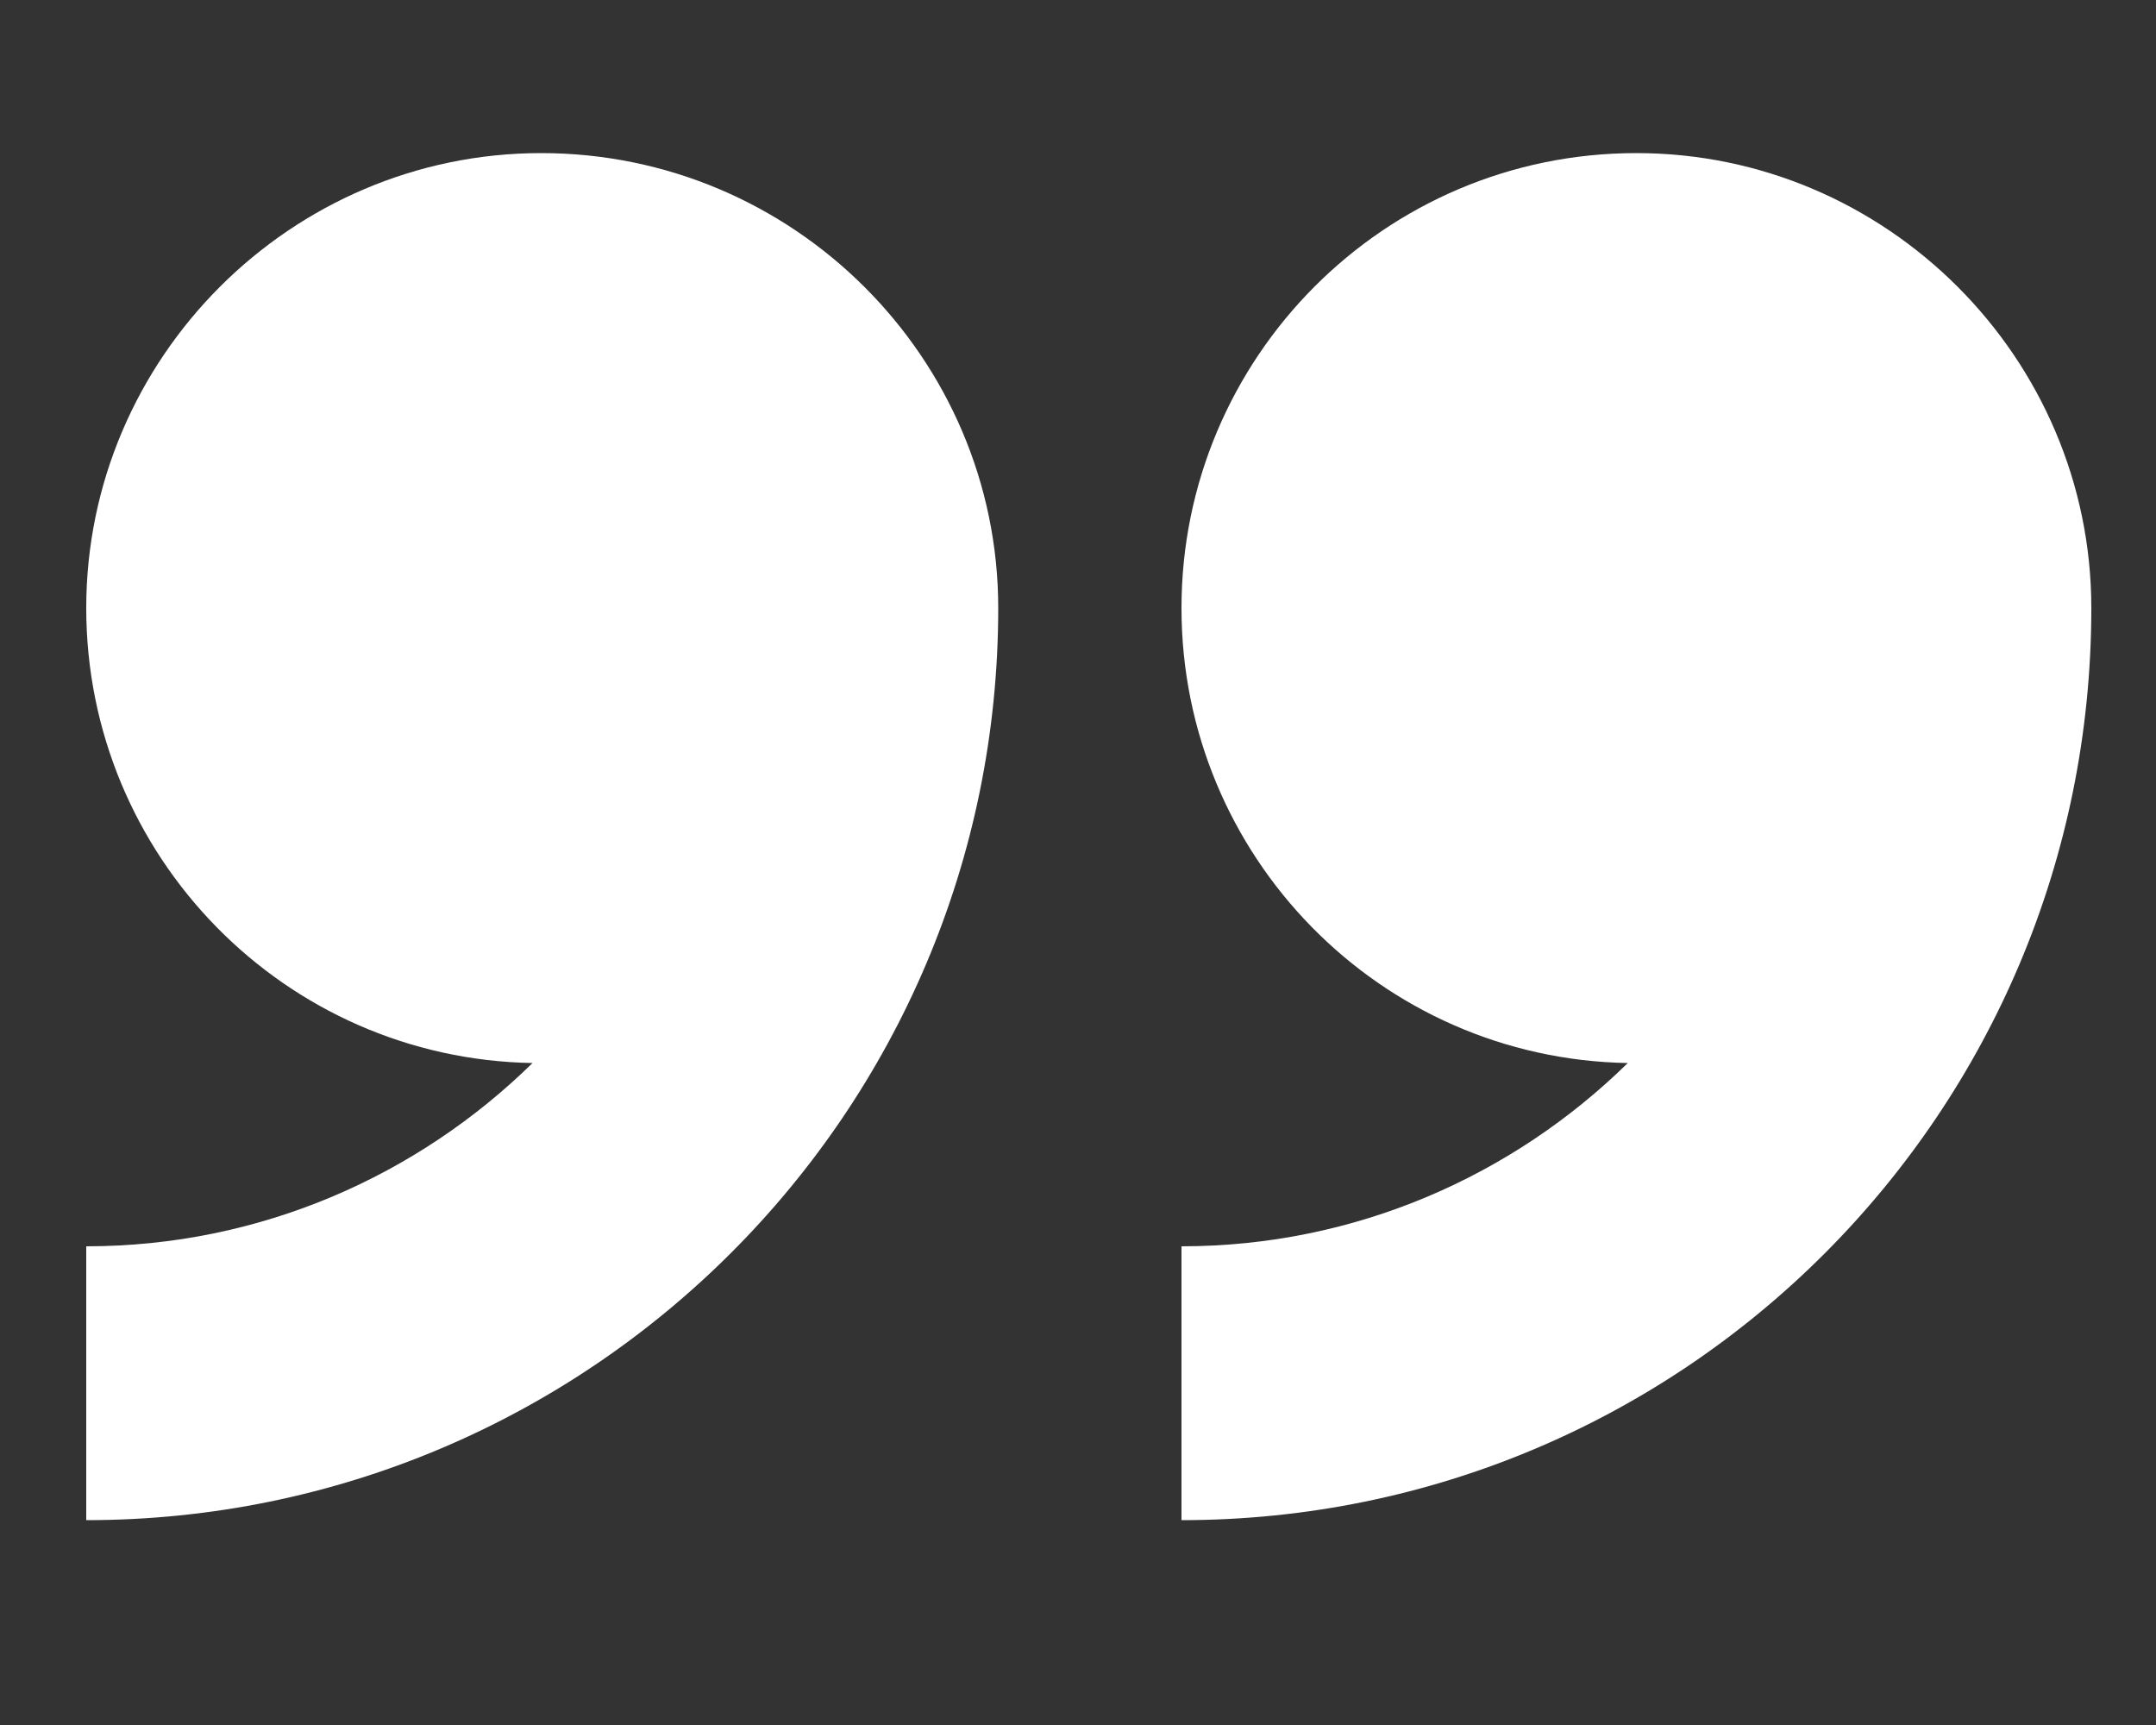
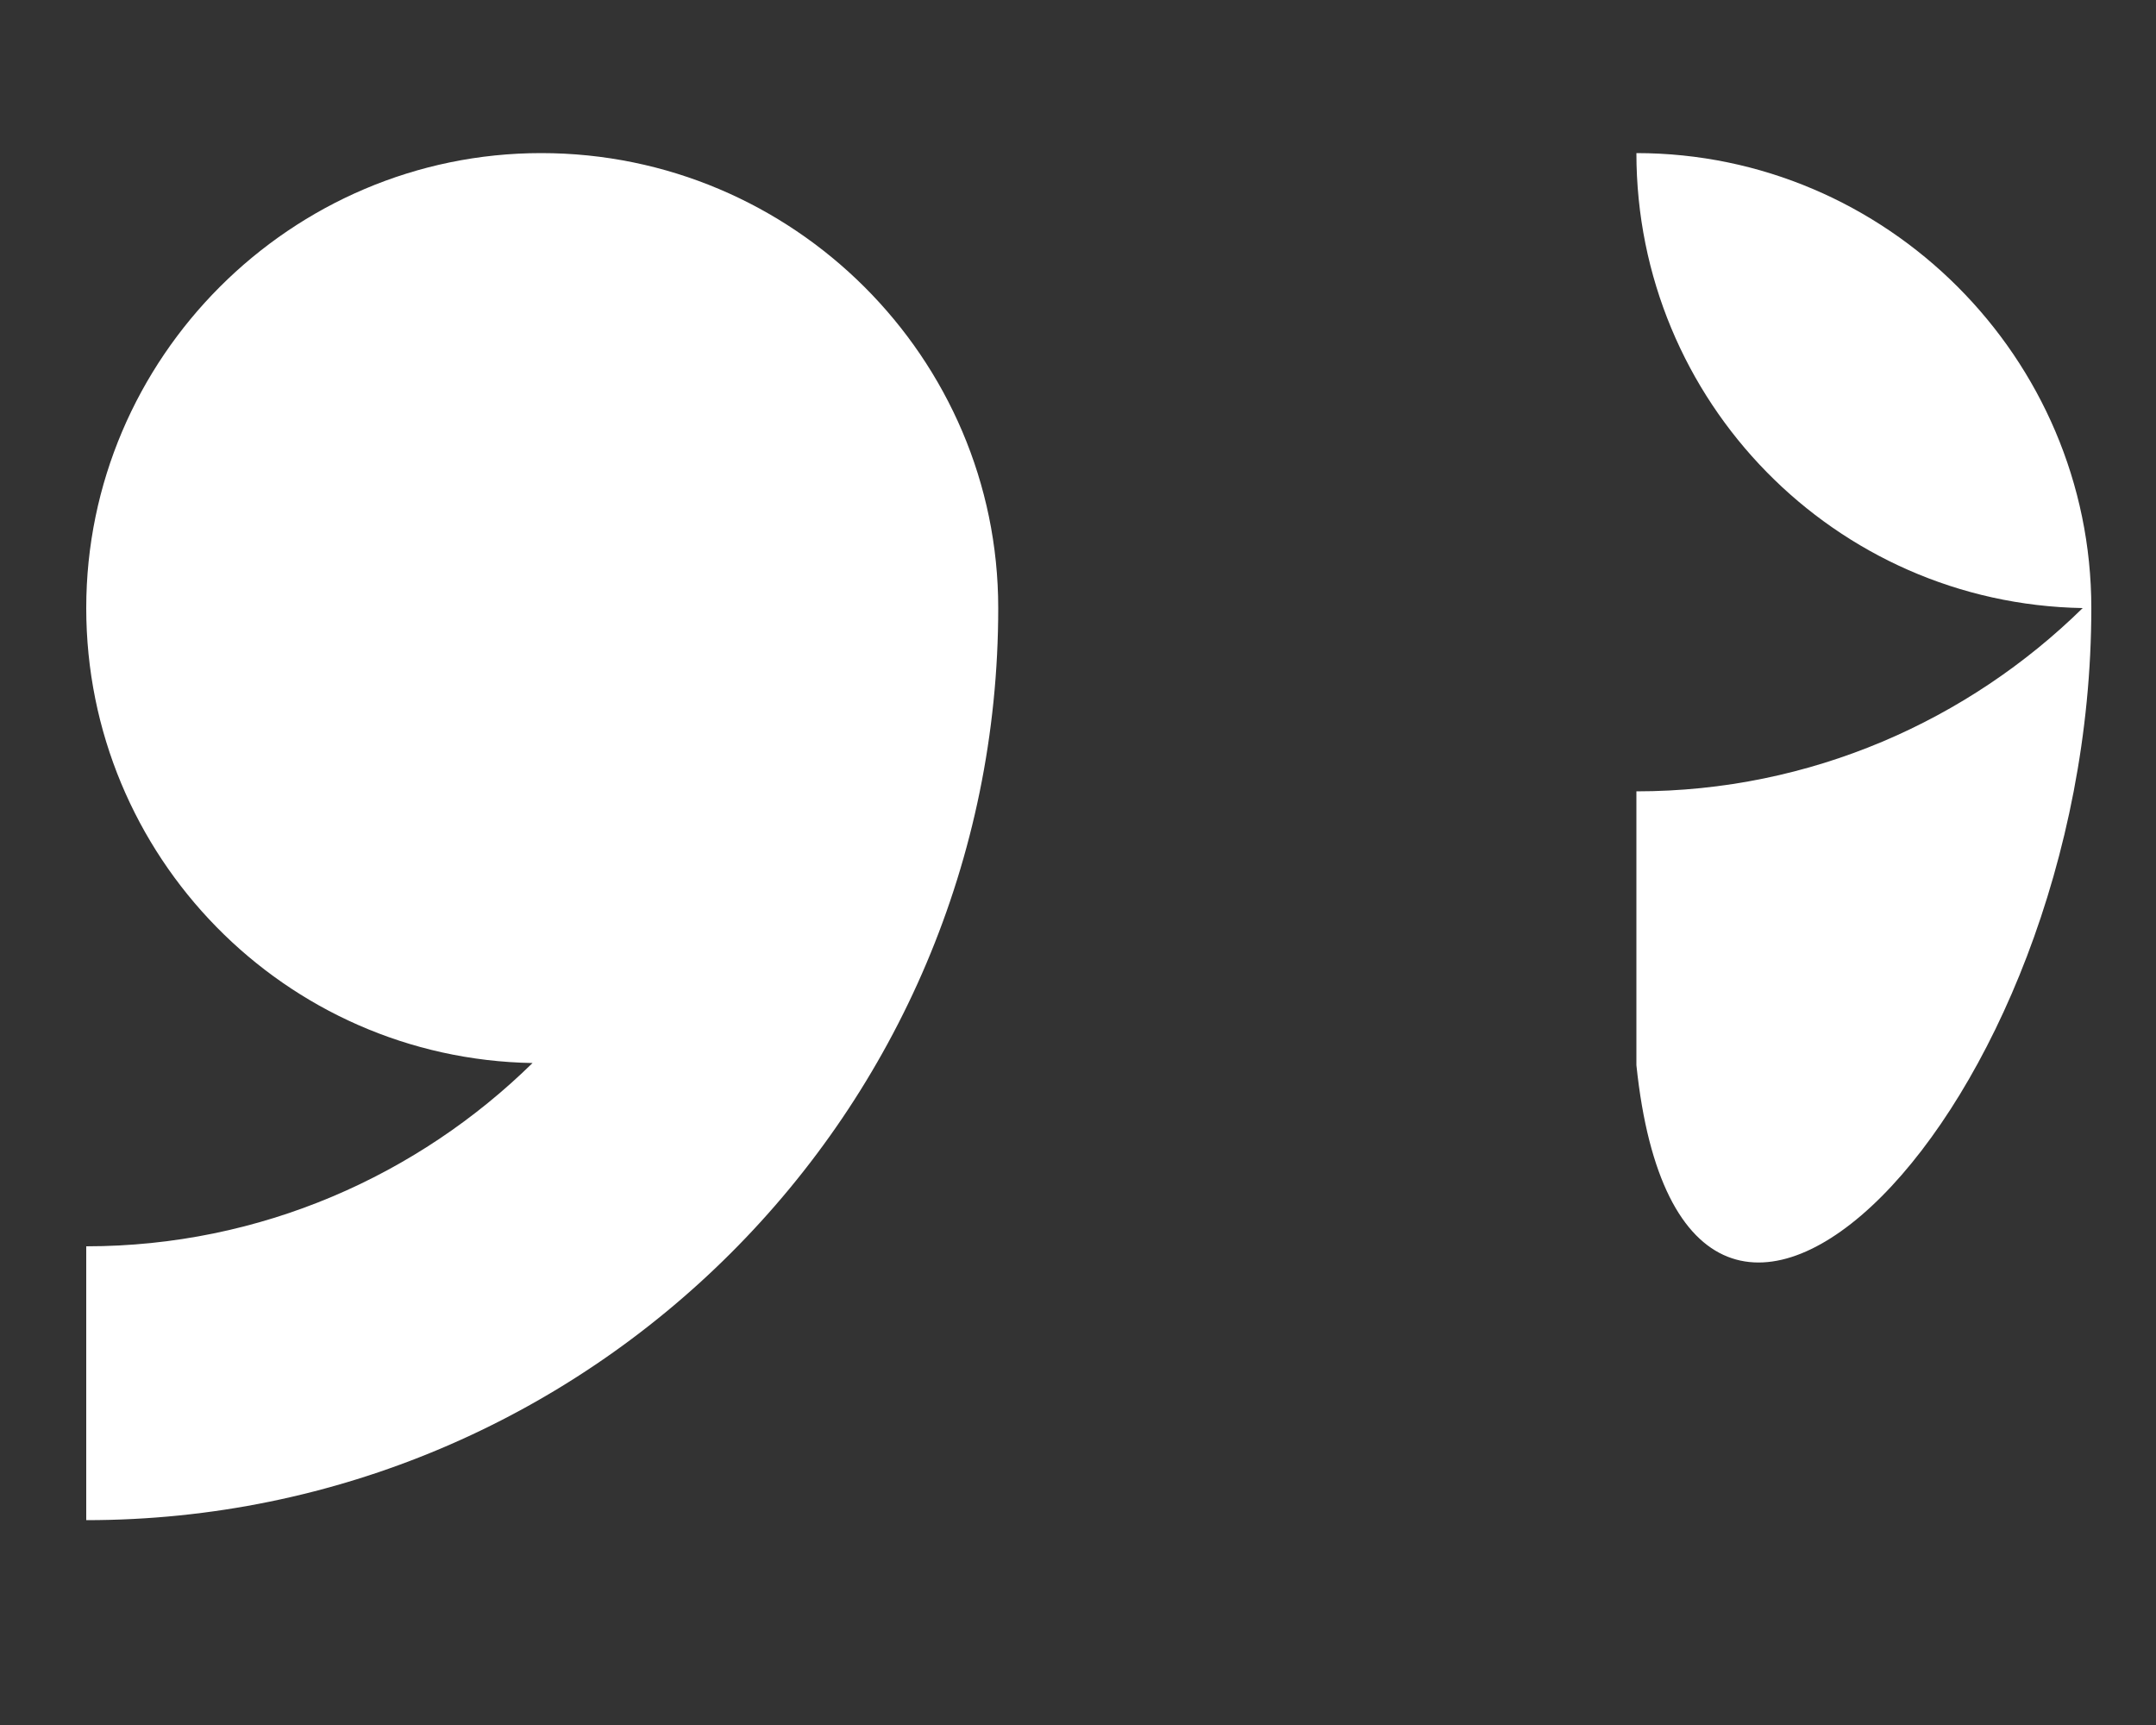
<svg xmlns="http://www.w3.org/2000/svg" version="1.1" id="Layer_1" x="0px" y="0px" viewBox="0 0 100 80" style="enable-background:new 0 0 100 80;" xml:space="preserve">
  <rect x="0" y="0" width="100" height="80" fill="#333333" stroke="none" />
  <style type="text/css">
	.st0{fill-rule:evenodd;clip-rule:evenodd;fill:#FFFFFF;}
</style>
  <g>
    <g>
-       <path class="st0" d="M75.9,7.1c-11.7,0-21.1,9.5-21.1,21.1c0,11.5,9.2,20.9,20.7,21.1c-5.3,5.2-12.6,8.5-20.7,8.5v12.7    C78.1,70.5,97,51.6,97,28.2C97,16.6,87.5,7.1,75.9,7.1z M25.1,7.1C13.5,7.1,4,16.6,4,28.2c0,11.5,9.2,20.9,20.7,21.1    c-5.3,5.2-12.6,8.5-20.7,8.5v12.7c23.3,0,42.3-18.9,42.3-42.3C46.3,16.6,36.8,7.1,25.1,7.1z" />
+       <path class="st0" d="M75.9,7.1c0,11.5,9.2,20.9,20.7,21.1c-5.3,5.2-12.6,8.5-20.7,8.5v12.7    C78.1,70.5,97,51.6,97,28.2C97,16.6,87.5,7.1,75.9,7.1z M25.1,7.1C13.5,7.1,4,16.6,4,28.2c0,11.5,9.2,20.9,20.7,21.1    c-5.3,5.2-12.6,8.5-20.7,8.5v12.7c23.3,0,42.3-18.9,42.3-42.3C46.3,16.6,36.8,7.1,25.1,7.1z" />
    </g>
  </g>
</svg>